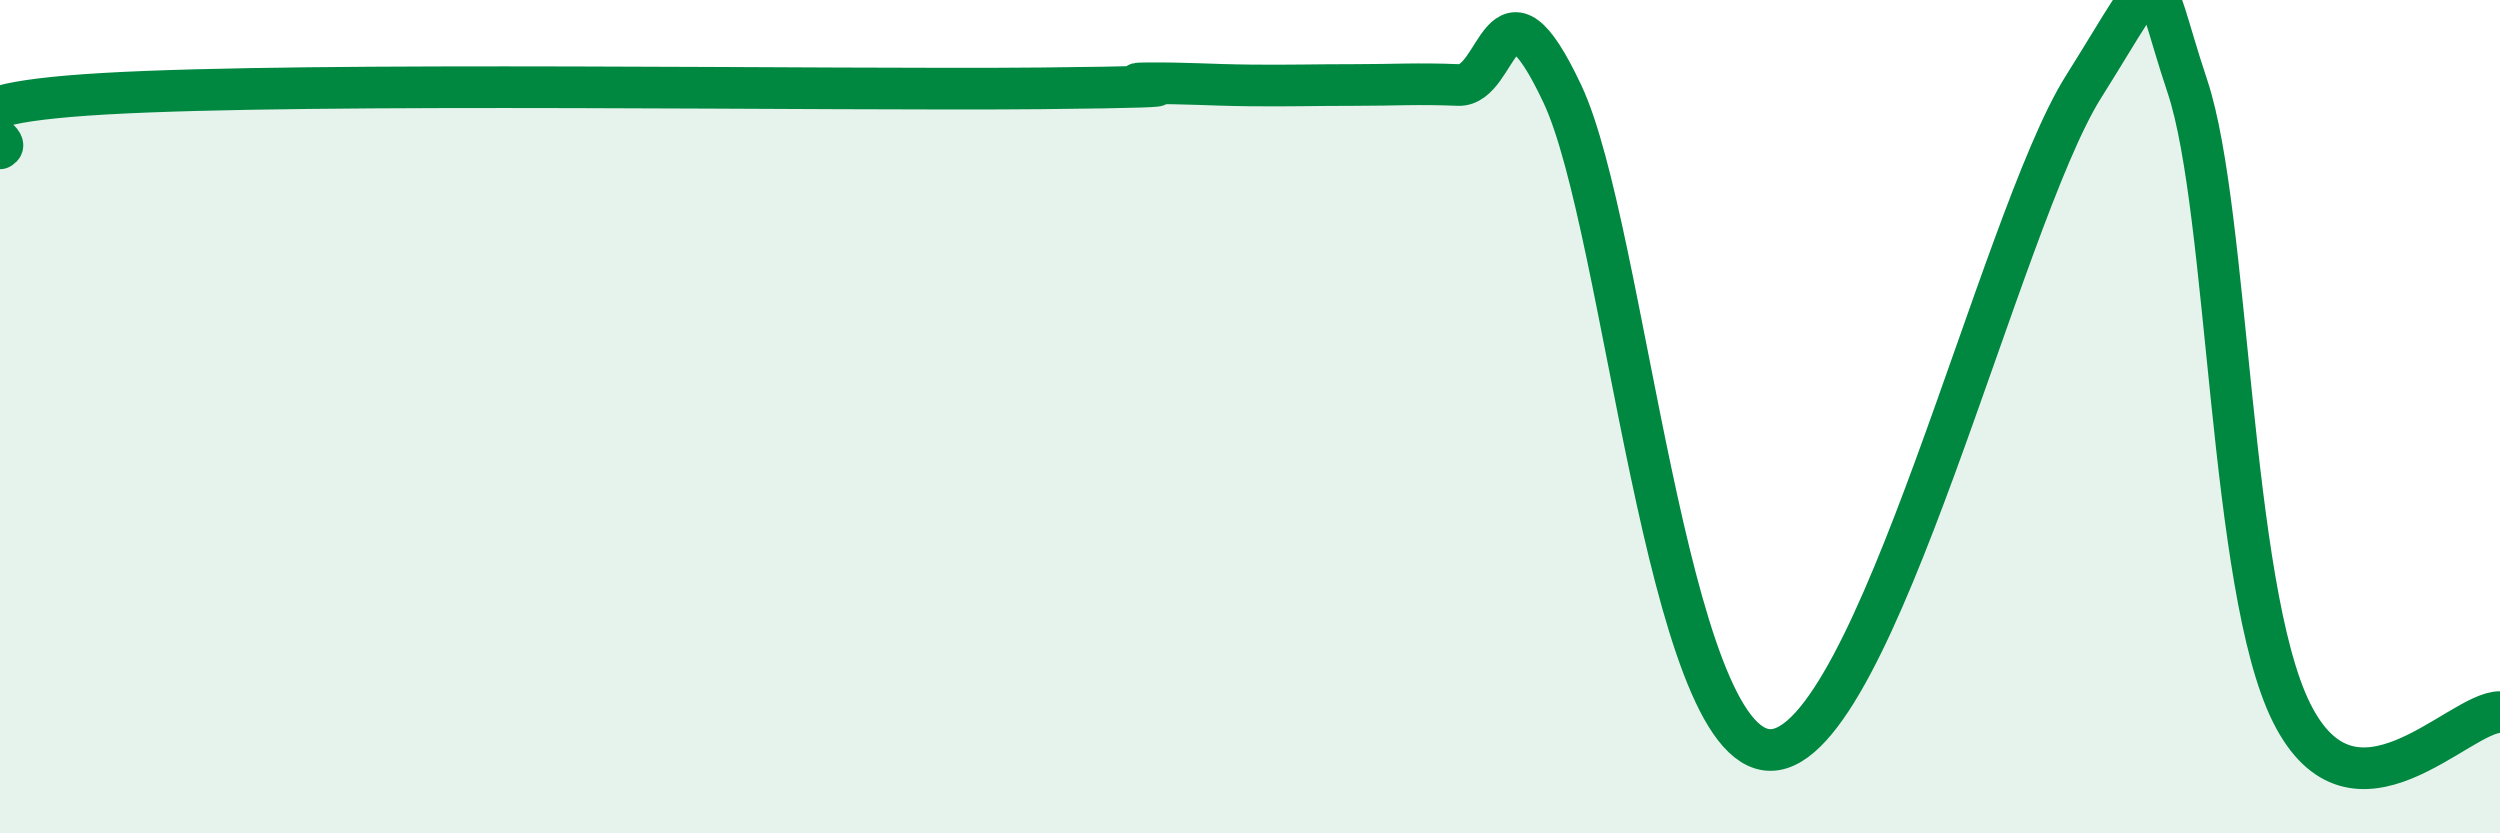
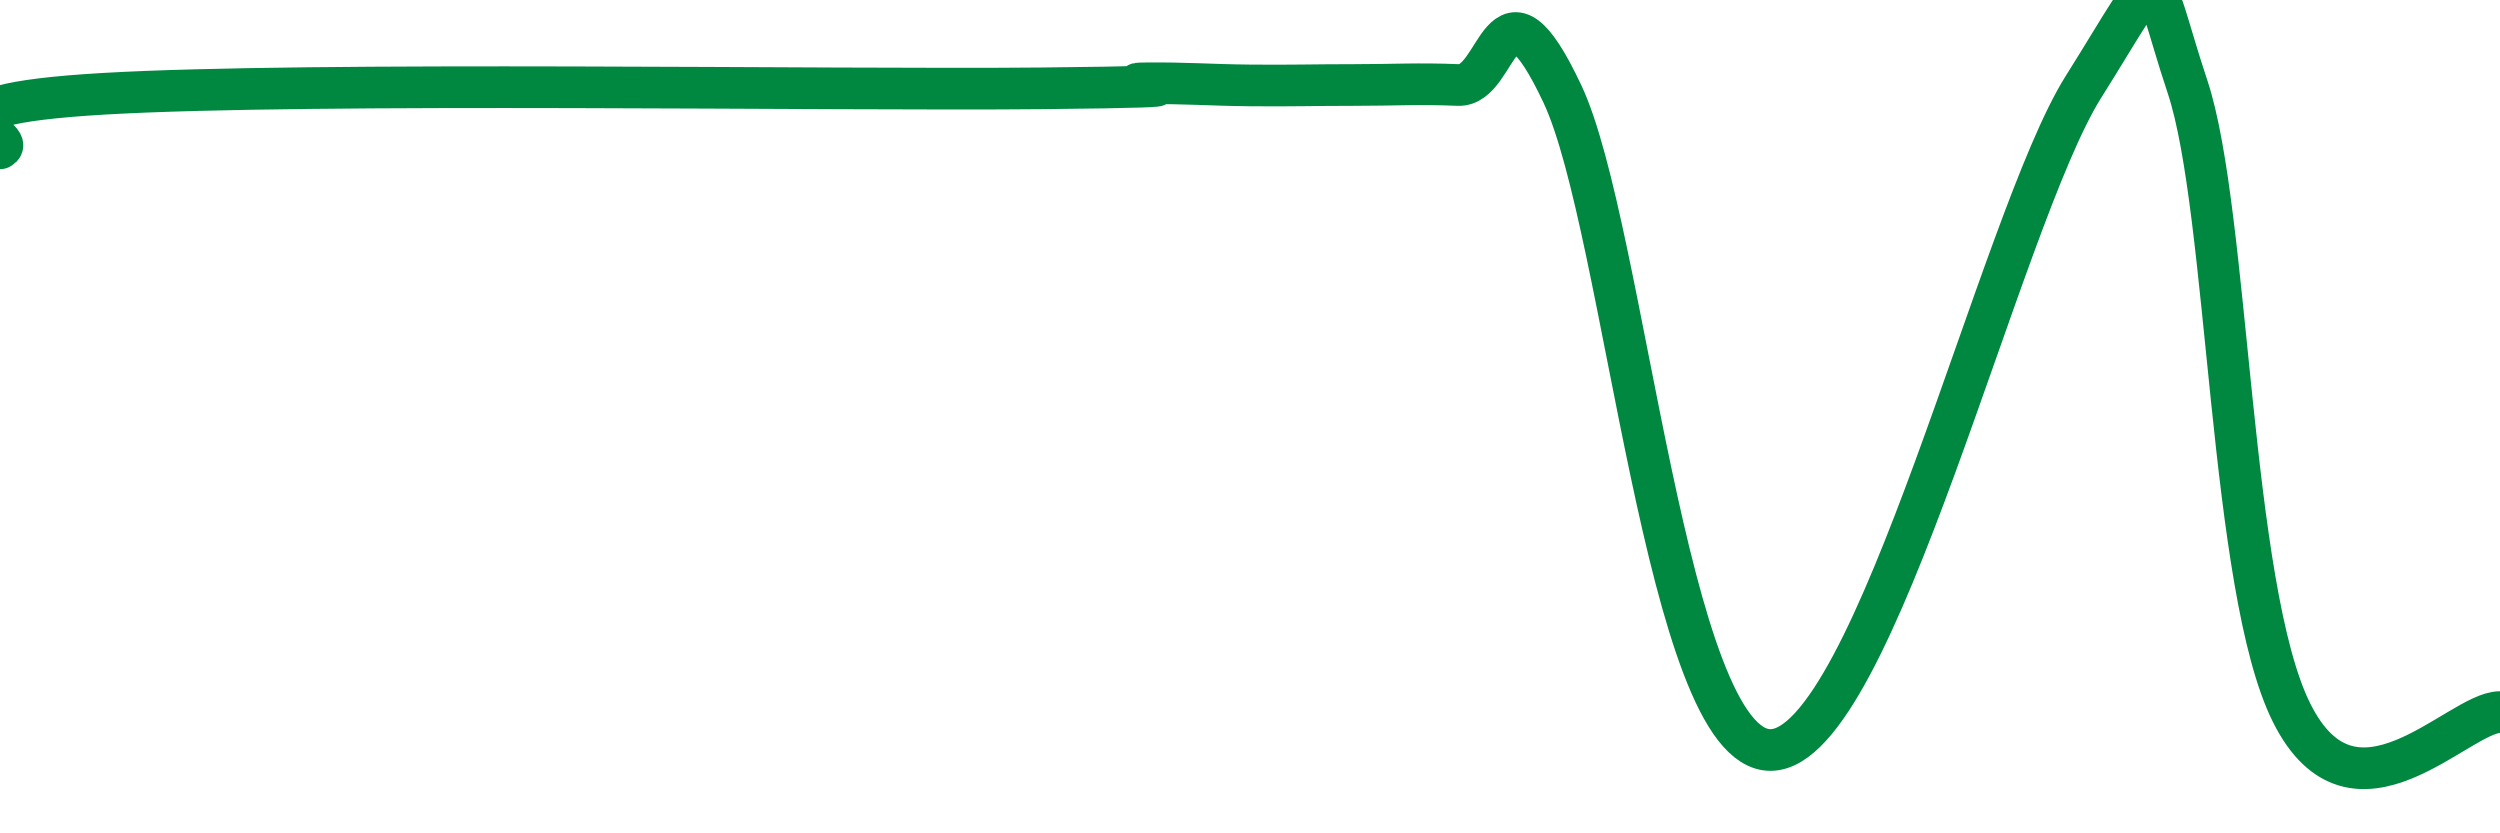
<svg xmlns="http://www.w3.org/2000/svg" width="60" height="20" viewBox="0 0 60 20">
-   <path d="M 0,3.56 C 0.5,3.3 -2.5,2.54 2.5,2.25 C 7.5,1.96 20,2.17 25,2.12 C 30,2.07 26.5,2.01 27.5,2 C 28.5,1.99 29,2.04 30,2.05 C 31,2.06 31.5,2.04 32.5,2.04 C 33.5,2.04 34,2 35,2.04 C 36,2.08 36,-0.93 37.5,2.26 C 39,5.45 40,18.03 42.5,18 C 45,17.97 48,5.27 50,2.09 C 52,-1.09 51.5,-0.92 52.5,2.08 C 53.5,5.08 53.5,14.11 55,17.11 C 56.5,20.11 59,17.09 60,17.09L60 20L0 20Z" fill="#008740" opacity="0.1" stroke-linecap="round" stroke-linejoin="round" />
  <path d="M 0,3.56 C 0.5,3.3 -2.5,2.54 2.5,2.25 C 7.5,1.96 20,2.17 25,2.12 C 30,2.07 26.5,2.01 27.5,2 C 28.5,1.99 29,2.04 30,2.05 C 31,2.06 31.5,2.04 32.5,2.04 C 33.5,2.04 34,2 35,2.04 C 36,2.08 36,-0.93 37.5,2.26 C 39,5.45 40,18.03 42.5,18 C 45,17.97 48,5.27 50,2.09 C 52,-1.09 51.5,-0.92 52.5,2.08 C 53.5,5.08 53.5,14.11 55,17.11 C 56.5,20.11 59,17.09 60,17.09" stroke="#008740" stroke-width="1" fill="none" stroke-linecap="round" stroke-linejoin="round" />
</svg>